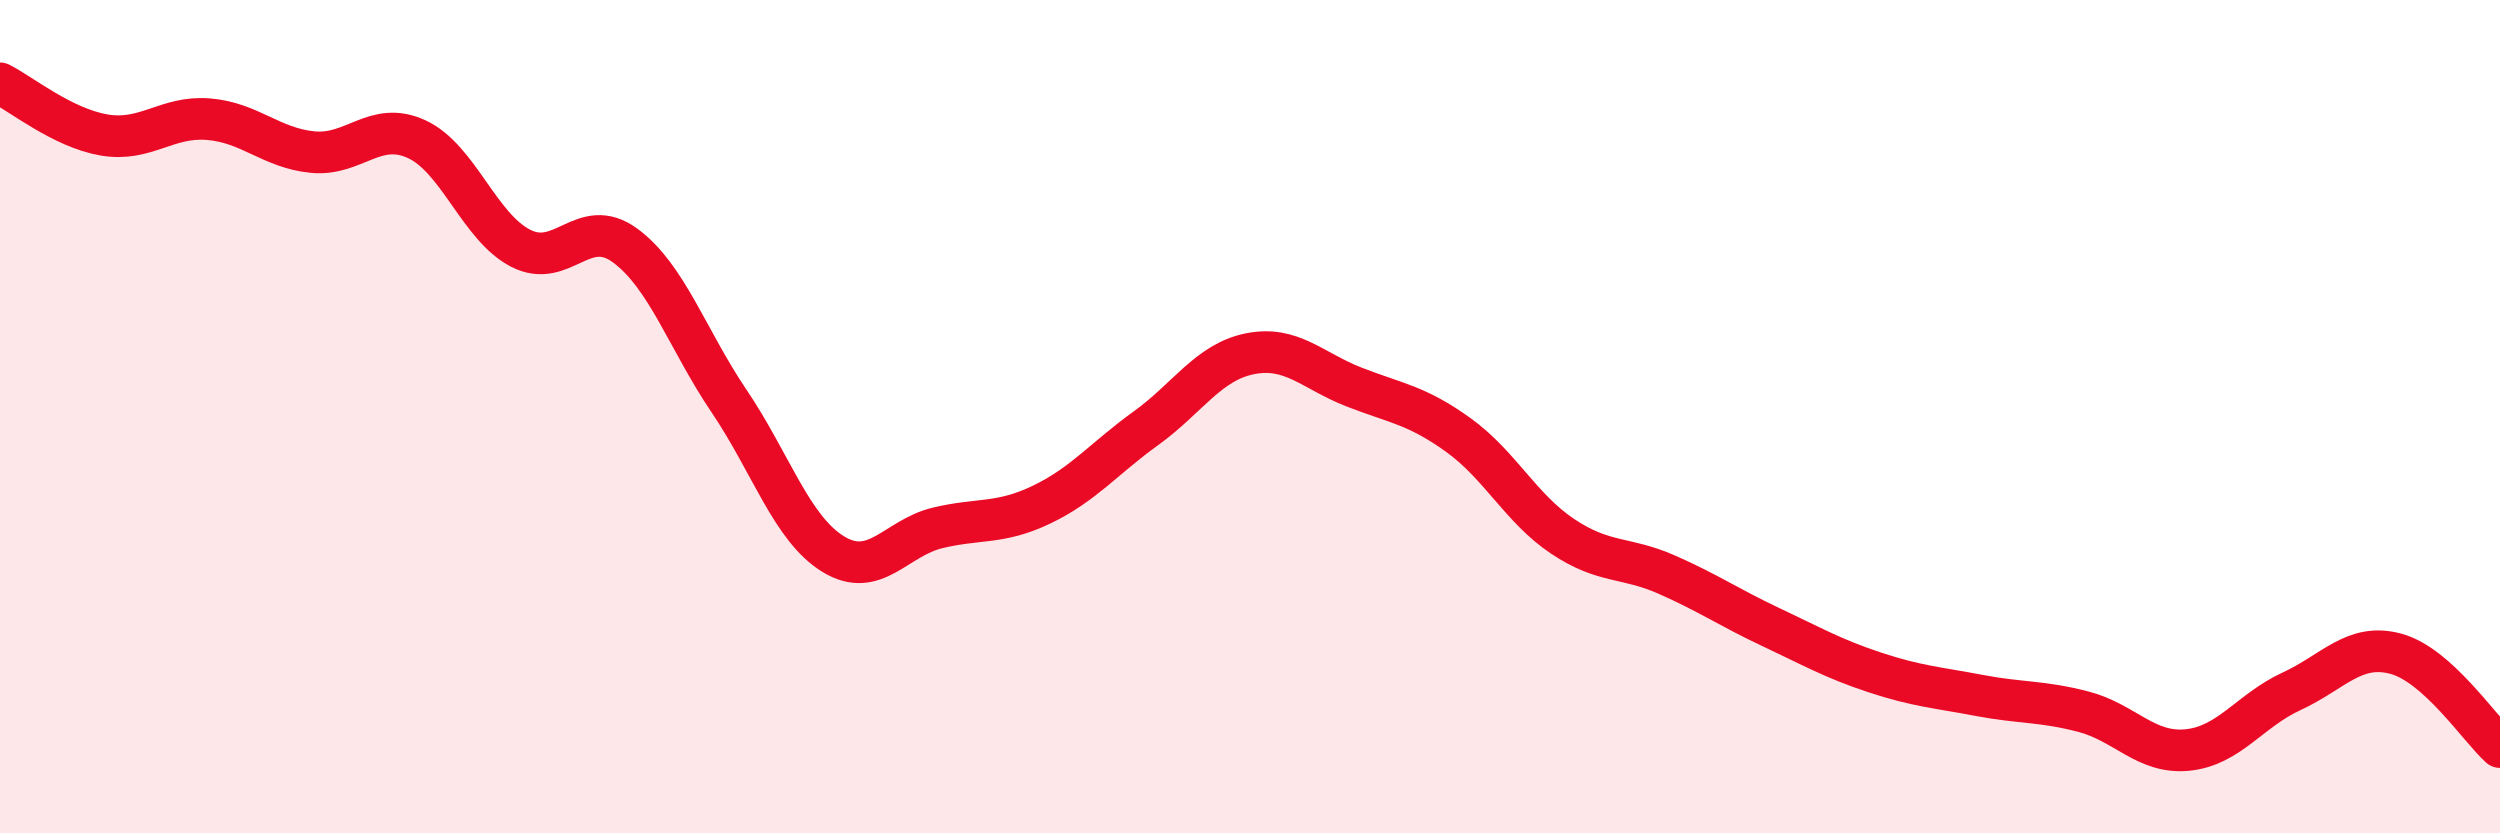
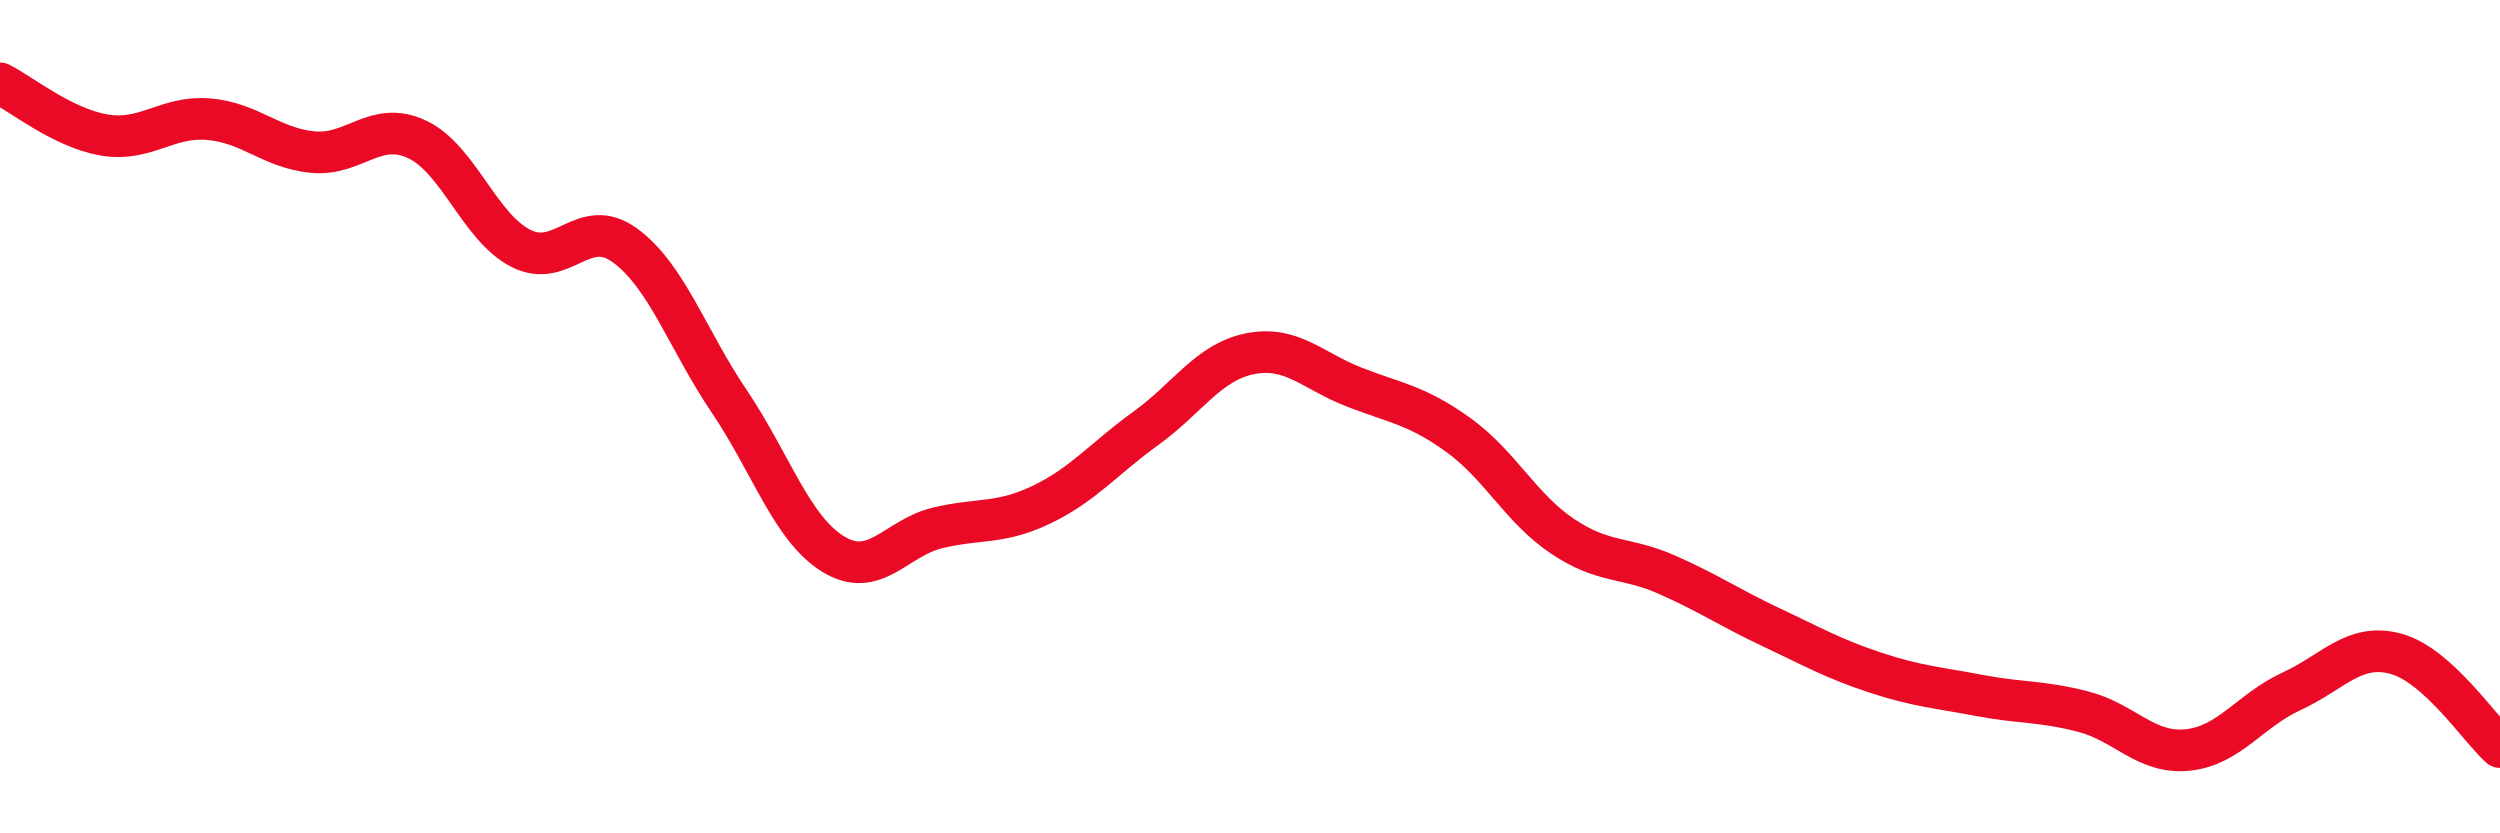
<svg xmlns="http://www.w3.org/2000/svg" width="60" height="20" viewBox="0 0 60 20">
-   <path d="M 0,2 C 0.5,2.25 1.5,3.07 2.5,3.24 C 3.5,3.41 4,2.78 5,2.86 C 6,2.94 6.5,3.55 7.5,3.65 C 8.5,3.75 9,2.88 10,3.34 C 11,3.8 11.5,5.45 12.5,5.96 C 13.5,6.47 14,5.16 15,5.89 C 16,6.62 16.5,8.15 17.5,9.63 C 18.5,11.11 19,12.69 20,13.3 C 21,13.91 21.5,12.91 22.5,12.67 C 23.5,12.43 24,12.59 25,12.11 C 26,11.63 26.5,11 27.5,10.28 C 28.5,9.56 29,8.69 30,8.49 C 31,8.29 31.5,8.9 32.5,9.29 C 33.5,9.68 34,9.72 35,10.44 C 36,11.16 36.5,12.2 37.5,12.87 C 38.5,13.54 39,13.35 40,13.79 C 41,14.23 41.5,14.58 42.5,15.05 C 43.5,15.52 44,15.81 45,16.14 C 46,16.47 46.5,16.5 47.5,16.69 C 48.5,16.88 49,16.82 50,17.08 C 51,17.34 51.5,18.1 52.5,18 C 53.5,17.9 54,17.05 55,16.59 C 56,16.13 56.5,15.42 57.5,15.69 C 58.5,15.96 59.5,17.48 60,17.93L60 20L0 20Z" fill="#EB0A25" opacity="0.1" stroke-linecap="round" stroke-linejoin="round" />
  <path d="M 0,2 C 0.5,2.25 1.5,3.07 2.5,3.24 C 3.5,3.41 4,2.78 5,2.86 C 6,2.94 6.5,3.55 7.5,3.65 C 8.5,3.75 9,2.88 10,3.34 C 11,3.8 11.5,5.45 12.5,5.96 C 13.5,6.47 14,5.16 15,5.89 C 16,6.62 16.5,8.15 17.5,9.63 C 18.5,11.11 19,12.69 20,13.3 C 21,13.91 21.5,12.91 22.5,12.67 C 23.5,12.43 24,12.59 25,12.11 C 26,11.63 26.5,11 27.5,10.28 C 28.5,9.56 29,8.69 30,8.49 C 31,8.29 31.5,8.9 32.5,9.29 C 33.5,9.68 34,9.72 35,10.44 C 36,11.16 36.5,12.2 37.5,12.87 C 38.5,13.54 39,13.35 40,13.79 C 41,14.23 41.5,14.58 42.5,15.05 C 43.5,15.52 44,15.81 45,16.14 C 46,16.47 46.5,16.5 47.5,16.69 C 48.5,16.88 49,16.82 50,17.08 C 51,17.34 51.5,18.1 52.5,18 C 53.5,17.9 54,17.05 55,16.59 C 56,16.13 56.5,15.42 57.5,15.69 C 58.5,15.96 59.5,17.48 60,17.93" stroke="#EB0A25" stroke-width="1" fill="none" stroke-linecap="round" stroke-linejoin="round" />
</svg>